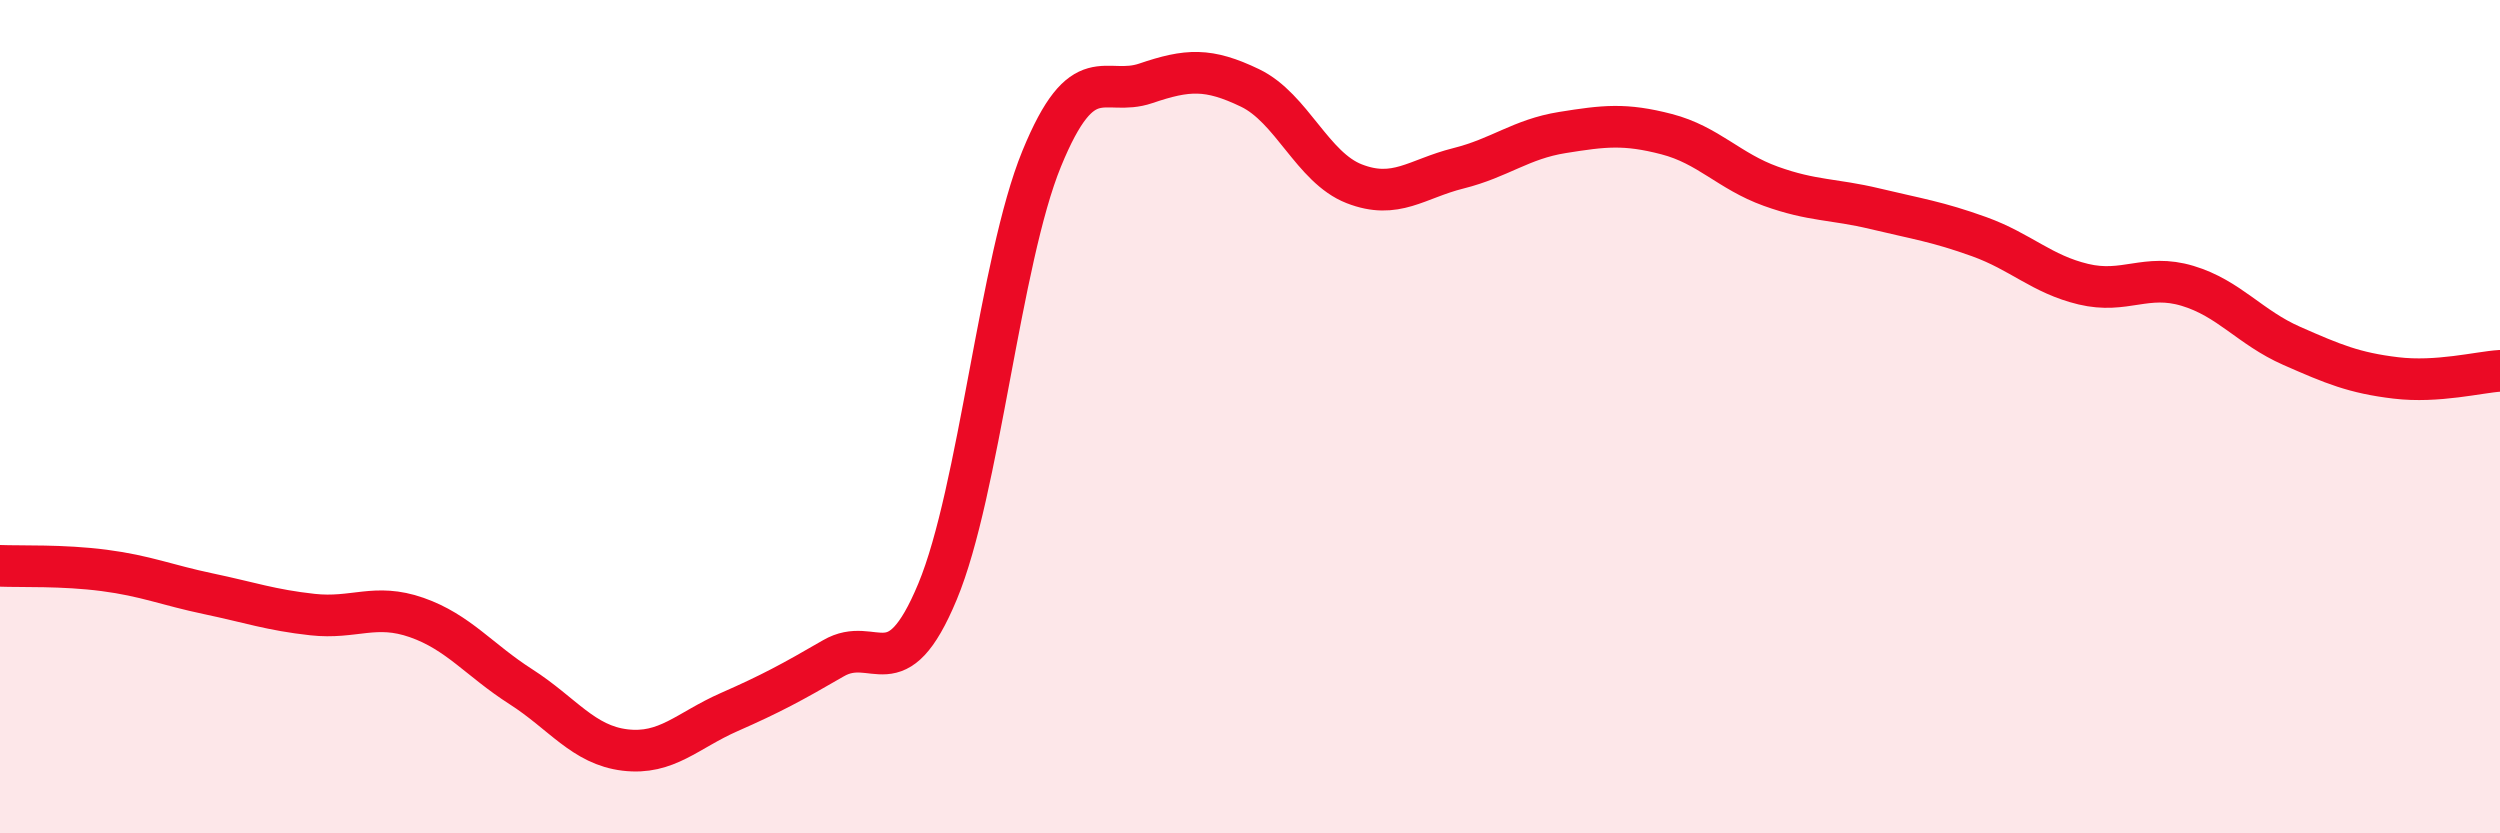
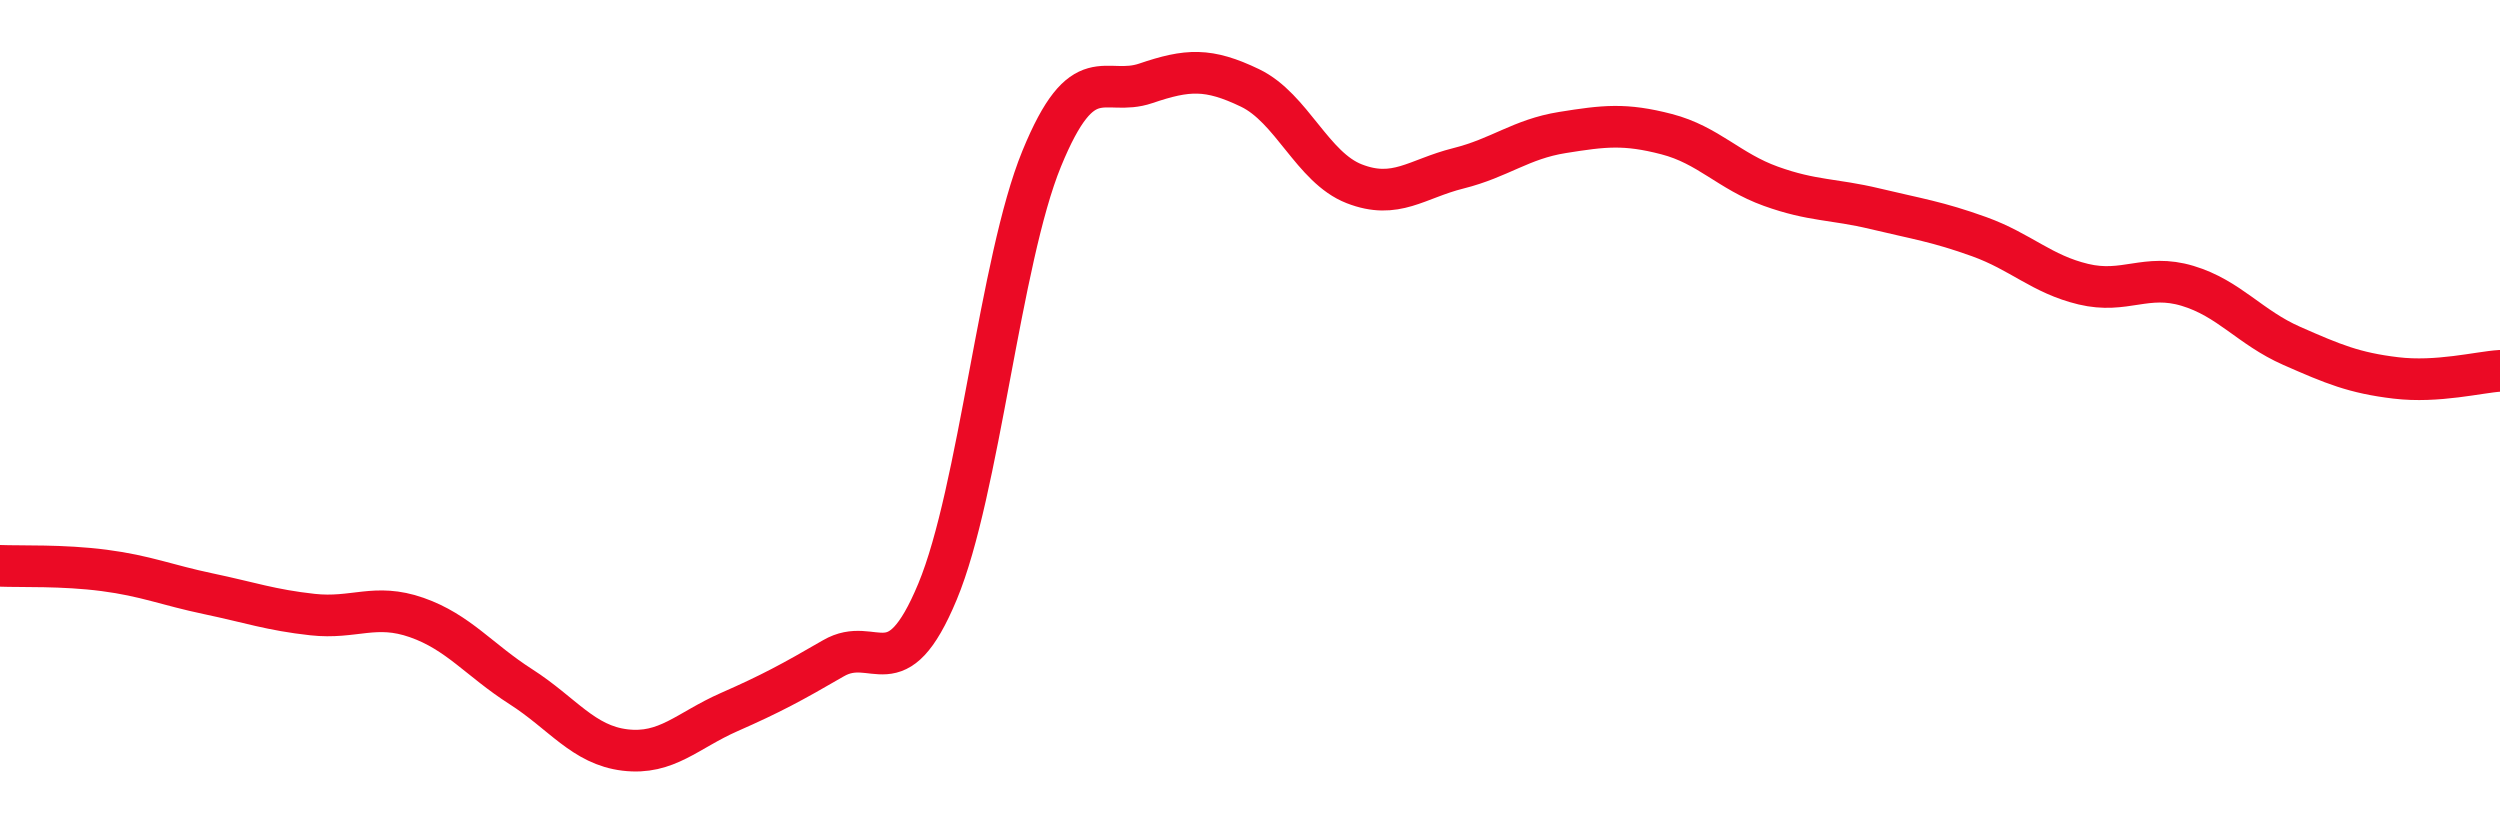
<svg xmlns="http://www.w3.org/2000/svg" width="60" height="20" viewBox="0 0 60 20">
-   <path d="M 0,13.58 C 0.5,13.6 1.5,13.56 2.5,13.69 C 3.5,13.82 4,14.04 5,14.25 C 6,14.46 6.5,14.64 7.5,14.75 C 8.5,14.86 9,14.47 10,14.82 C 11,15.17 11.5,15.84 12.5,16.48 C 13.5,17.12 14,17.88 15,18 C 16,18.12 16.5,17.53 17.5,17.09 C 18.5,16.65 19,16.38 20,15.8 C 21,15.22 21.5,16.6 22.5,14.2 C 23.5,11.8 24,6.25 25,3.81 C 26,1.37 26.5,2.34 27.5,2 C 28.5,1.66 29,1.63 30,2.11 C 31,2.59 31.5,4.02 32.5,4.41 C 33.5,4.8 34,4.29 35,4.04 C 36,3.79 36.5,3.34 37.5,3.18 C 38.5,3.02 39,2.96 40,3.22 C 41,3.48 41.5,4.11 42.5,4.47 C 43.5,4.83 44,4.77 45,5.01 C 46,5.25 46.5,5.32 47.5,5.68 C 48.5,6.04 49,6.58 50,6.82 C 51,7.06 51.5,6.56 52.5,6.86 C 53.5,7.16 54,7.86 55,8.3 C 56,8.74 56.5,8.95 57.5,9.07 C 58.5,9.19 59.5,8.93 60,8.9L60 20L0 20Z" fill="#EB0A25" opacity="0.1" stroke-linecap="round" stroke-linejoin="round" />
  <path d="M 0,13.58 C 0.5,13.6 1.5,13.56 2.5,13.69 C 3.5,13.82 4,14.04 5,14.25 C 6,14.46 6.5,14.64 7.5,14.75 C 8.5,14.86 9,14.47 10,14.82 C 11,15.17 11.5,15.84 12.5,16.48 C 13.5,17.12 14,17.88 15,18 C 16,18.12 16.5,17.53 17.5,17.09 C 18.5,16.65 19,16.38 20,15.8 C 21,15.22 21.5,16.6 22.5,14.2 C 23.5,11.8 24,6.25 25,3.81 C 26,1.37 26.5,2.34 27.5,2 C 28.5,1.66 29,1.63 30,2.11 C 31,2.59 31.5,4.02 32.5,4.41 C 33.5,4.8 34,4.29 35,4.04 C 36,3.79 36.5,3.34 37.5,3.18 C 38.5,3.02 39,2.96 40,3.22 C 41,3.48 41.5,4.11 42.5,4.47 C 43.5,4.83 44,4.77 45,5.01 C 46,5.25 46.5,5.32 47.5,5.68 C 48.5,6.04 49,6.58 50,6.82 C 51,7.06 51.5,6.56 52.5,6.86 C 53.5,7.16 54,7.86 55,8.3 C 56,8.74 56.5,8.95 57.5,9.07 C 58.5,9.19 59.5,8.93 60,8.9" stroke="#EB0A25" stroke-width="1" fill="none" stroke-linecap="round" stroke-linejoin="round" />
</svg>